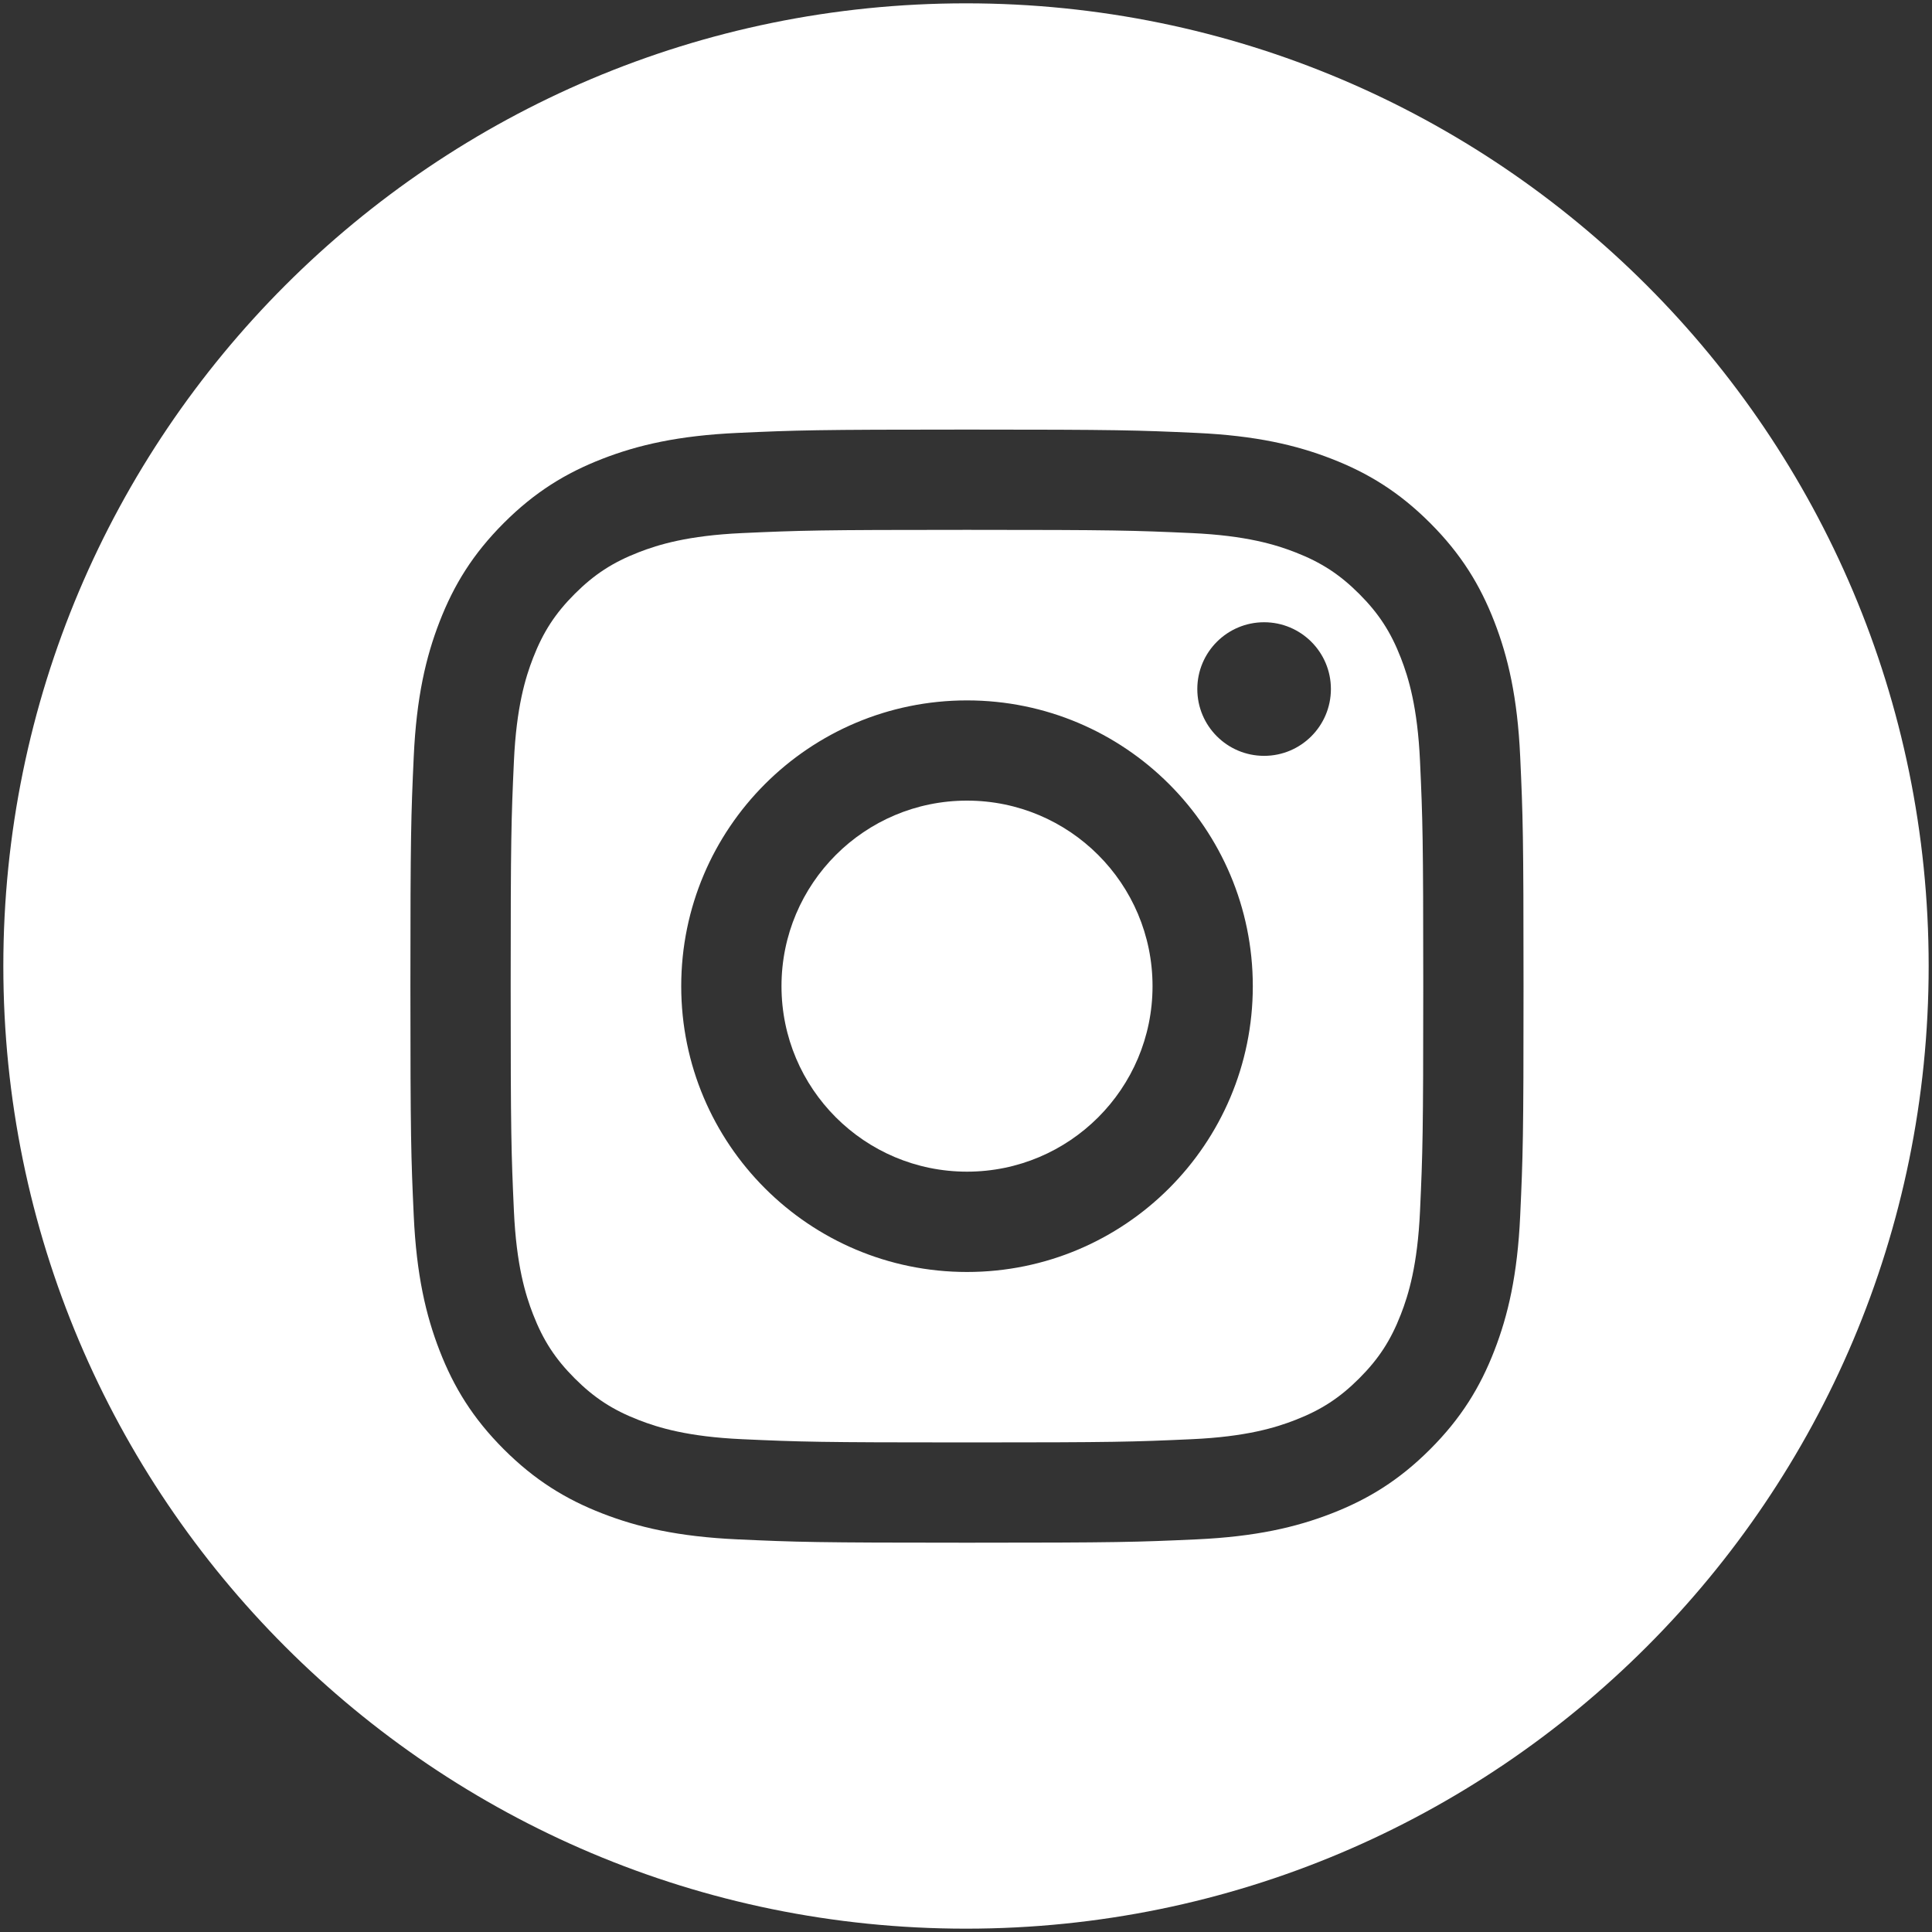
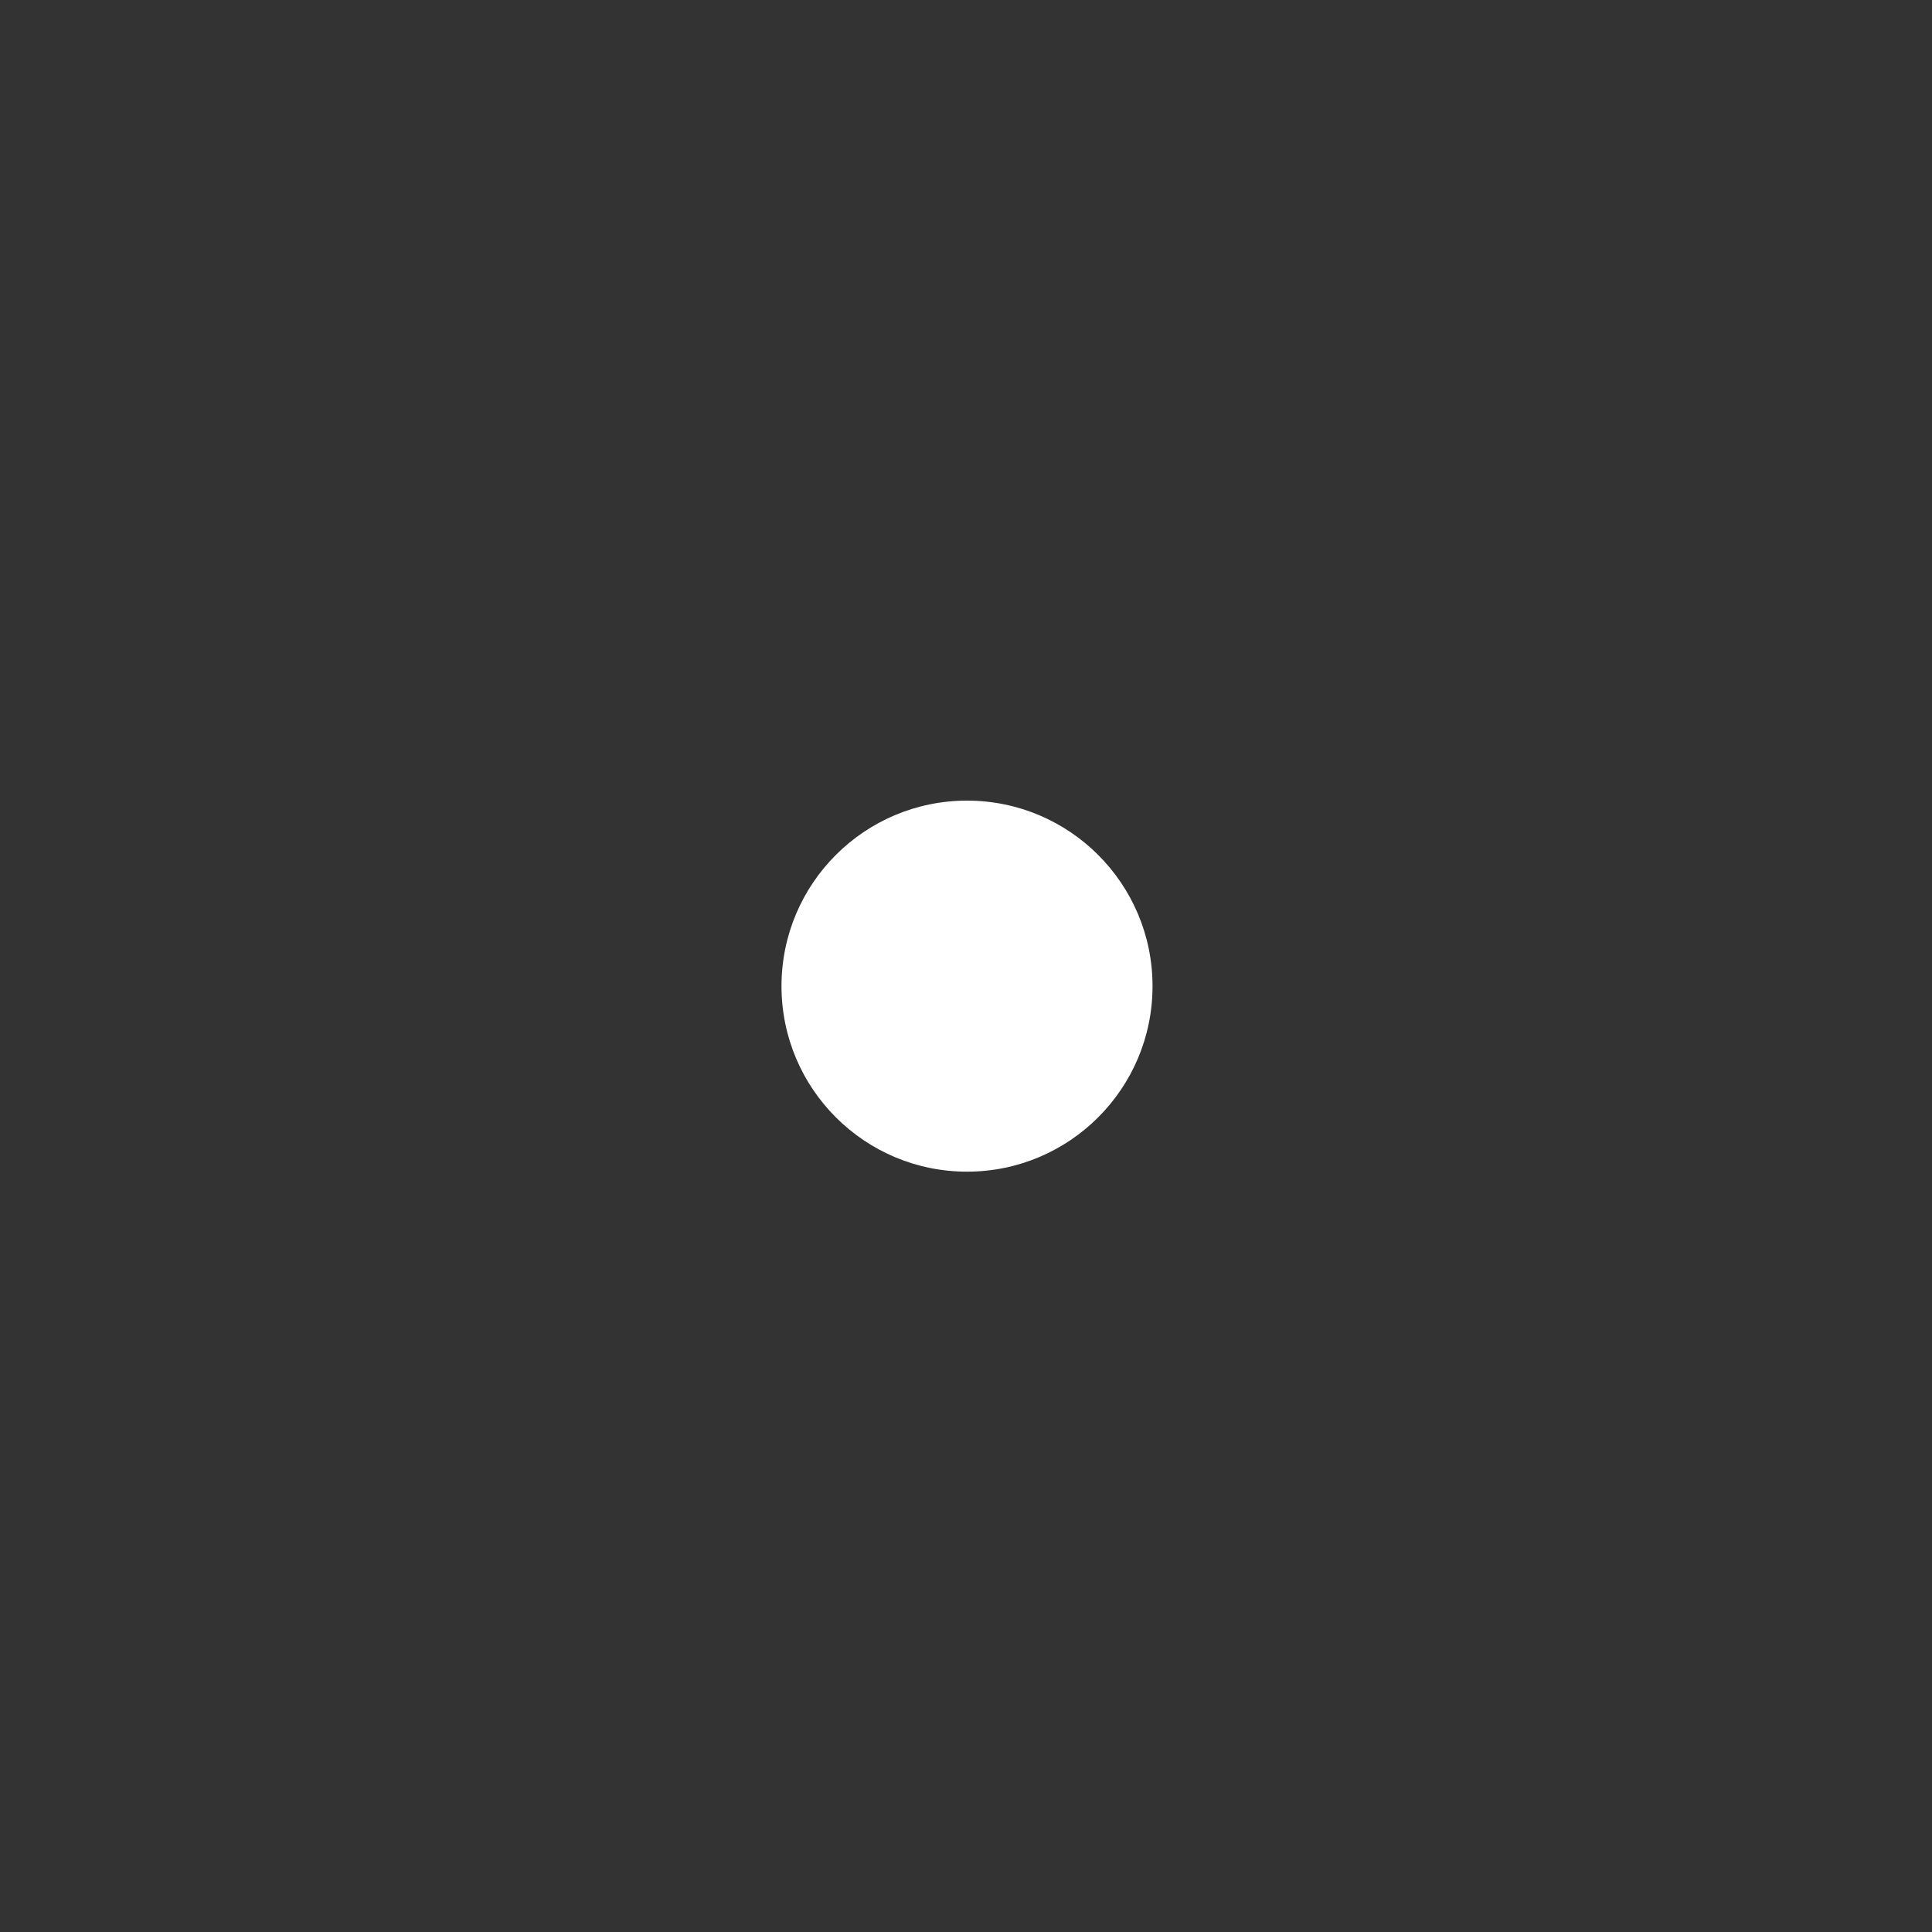
<svg xmlns="http://www.w3.org/2000/svg" version="1.1" x="0px" y="0px" width="40px" height="40px" viewBox="0 0 40 40" enable-background="new 0 0 40 40" xml:space="preserve">
  <rect x="0" y="0" width="40" height="40" fill="#333333" stroke="none" />
  <g id="Layer_1">
</g>
  <g id="Objects">
    <g>
      <circle fill="#FFFFFF" cx="20.021" cy="20.417" r="3.841" />
-       <path fill="#FFFFFF" d="M29.003,13.621c-0.209-0.538-0.459-0.922-0.862-1.325c-0.403-0.403-0.787-0.653-1.325-0.862    c-0.406-0.158-1.016-0.346-2.14-0.397c-1.215-0.055-1.58-0.067-4.656-0.067c-3.077,0-3.441,0.012-4.656,0.067    c-1.123,0.051-1.734,0.239-2.14,0.397c-0.538,0.209-0.922,0.459-1.325,0.862c-0.403,0.403-0.653,0.787-0.862,1.325    c-0.158,0.406-0.346,1.016-0.397,2.14c-0.055,1.215-0.067,1.58-0.067,4.656c0,3.077,0.012,3.441,0.067,4.656    c0.051,1.124,0.239,1.734,0.397,2.14c0.209,0.538,0.459,0.922,0.862,1.325c0.403,0.403,0.787,0.653,1.325,0.862    c0.406,0.158,1.016,0.346,2.14,0.397c1.215,0.055,1.579,0.067,4.656,0.067c3.077,0,3.441-0.012,4.656-0.067    c1.123-0.051,1.734-0.239,2.14-0.397c0.538-0.209,0.922-0.459,1.325-0.862c0.403-0.403,0.653-0.787,0.862-1.325    c0.158-0.406,0.346-1.016,0.397-2.14c0.055-1.215,0.067-1.579,0.067-4.656c0-3.077-0.012-3.441-0.067-4.656    C29.349,14.638,29.161,14.027,29.003,13.621z M20.021,26.335c-3.268,0-5.917-2.649-5.917-5.917c0-3.268,2.649-5.917,5.917-5.917    c3.268,0,5.917,2.649,5.917,5.917C25.938,23.686,23.289,26.335,20.021,26.335z M26.172,15.649c-0.764,0-1.383-0.619-1.383-1.383    c0-0.764,0.619-1.383,1.383-1.383c0.764,0,1.383,0.619,1.383,1.383C27.554,15.03,26.935,15.649,26.172,15.649z" />
-       <path fill="#FFFFFF" d="M20,0.069C8.992,0.069,0.069,8.992,0.069,20c0,11.008,8.923,19.931,19.931,19.931    c11.008,0,19.931-8.923,19.931-19.931C39.931,8.992,31.008,0.069,20,0.069z M31.474,25.168c-0.056,1.227-0.251,2.064-0.536,2.797    c-0.294,0.758-0.688,1.4-1.329,2.041c-0.641,0.641-1.283,1.035-2.041,1.329c-0.733,0.285-1.571,0.48-2.797,0.536    c-1.229,0.056-1.621,0.069-4.751,0.069c-3.129,0-3.522-0.013-4.751-0.069c-1.226-0.056-2.064-0.251-2.797-0.536    c-0.758-0.294-1.4-0.689-2.041-1.329c-0.641-0.641-1.035-1.283-1.329-2.041c-0.285-0.733-0.48-1.571-0.536-2.797    c-0.056-1.229-0.069-1.621-0.069-4.751c0-3.129,0.013-3.522,0.069-4.751c0.056-1.227,0.251-2.064,0.536-2.797    c0.294-0.758,0.688-1.4,1.329-2.041c0.641-0.641,1.283-1.035,2.041-1.329c0.733-0.285,1.571-0.48,2.797-0.536    c1.229-0.056,1.622-0.069,4.751-0.069c3.13,0,3.522,0.013,4.751,0.069c1.227,0.056,2.064,0.251,2.797,0.536    c0.758,0.294,1.4,0.688,2.041,1.329c0.641,0.641,1.035,1.283,1.329,2.041c0.285,0.733,0.48,1.571,0.536,2.797    c0.056,1.229,0.069,1.621,0.069,4.751C31.544,23.547,31.53,23.939,31.474,25.168z" />
    </g>
  </g>
</svg>